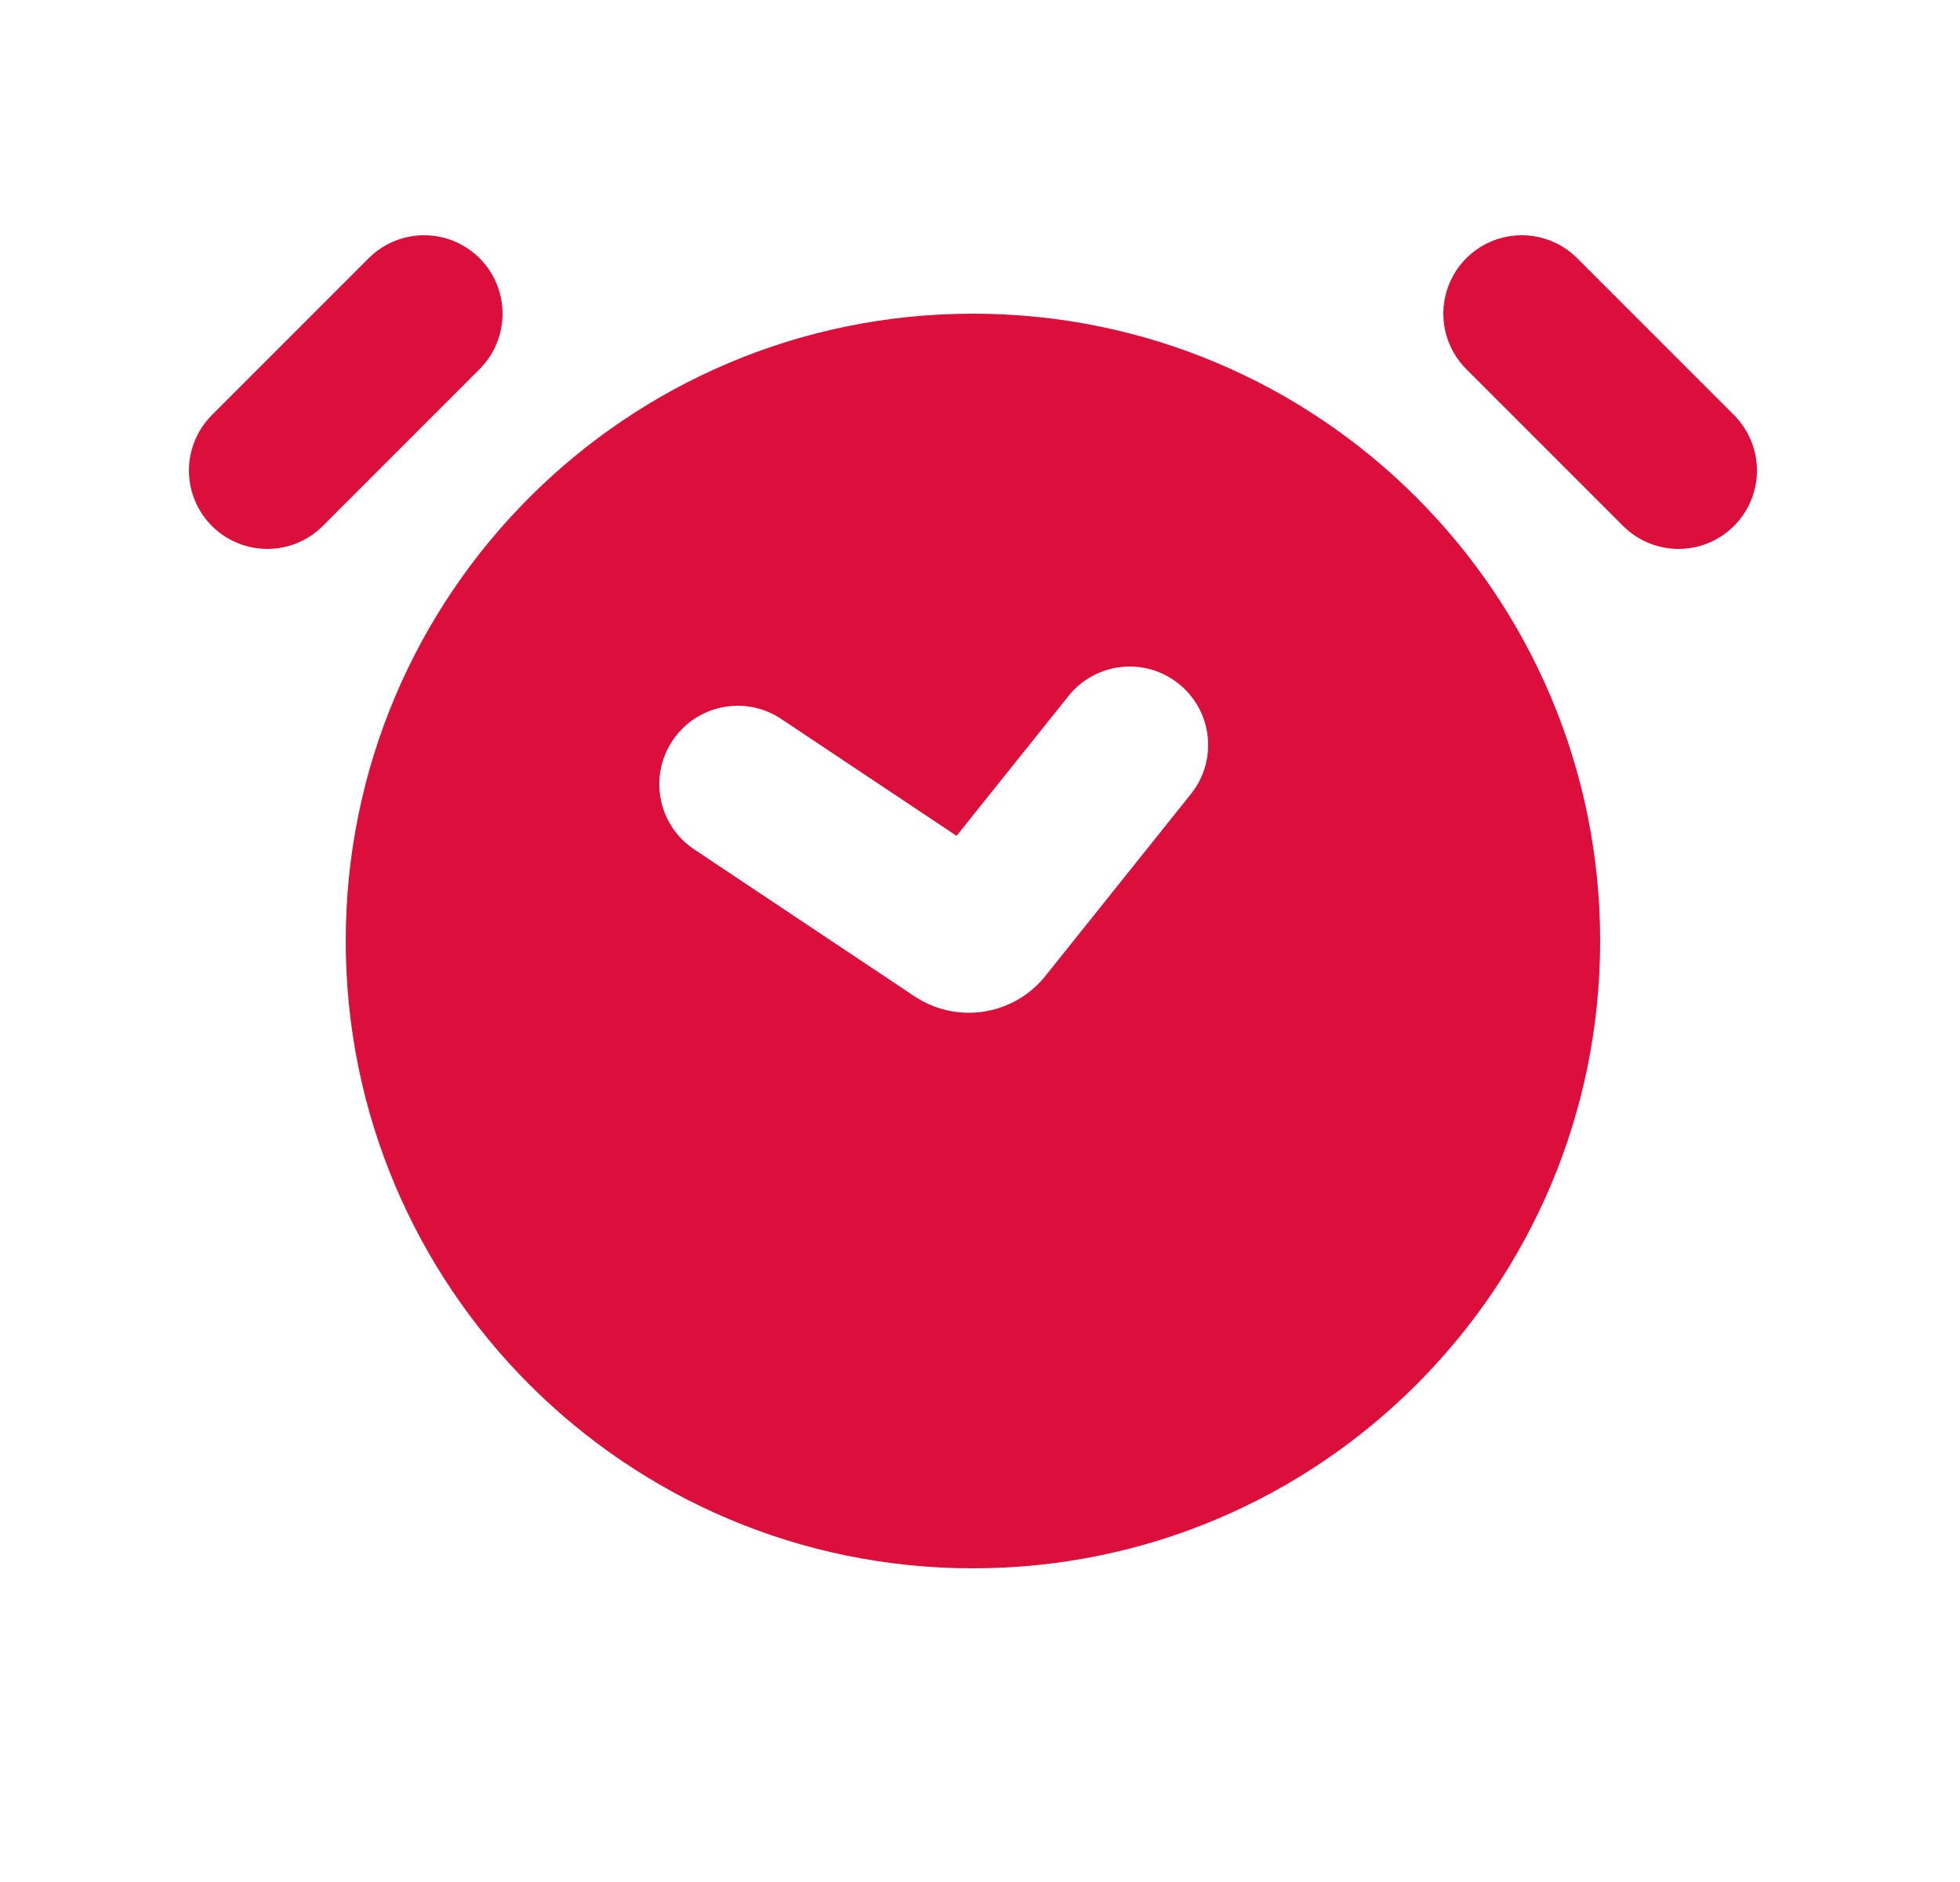
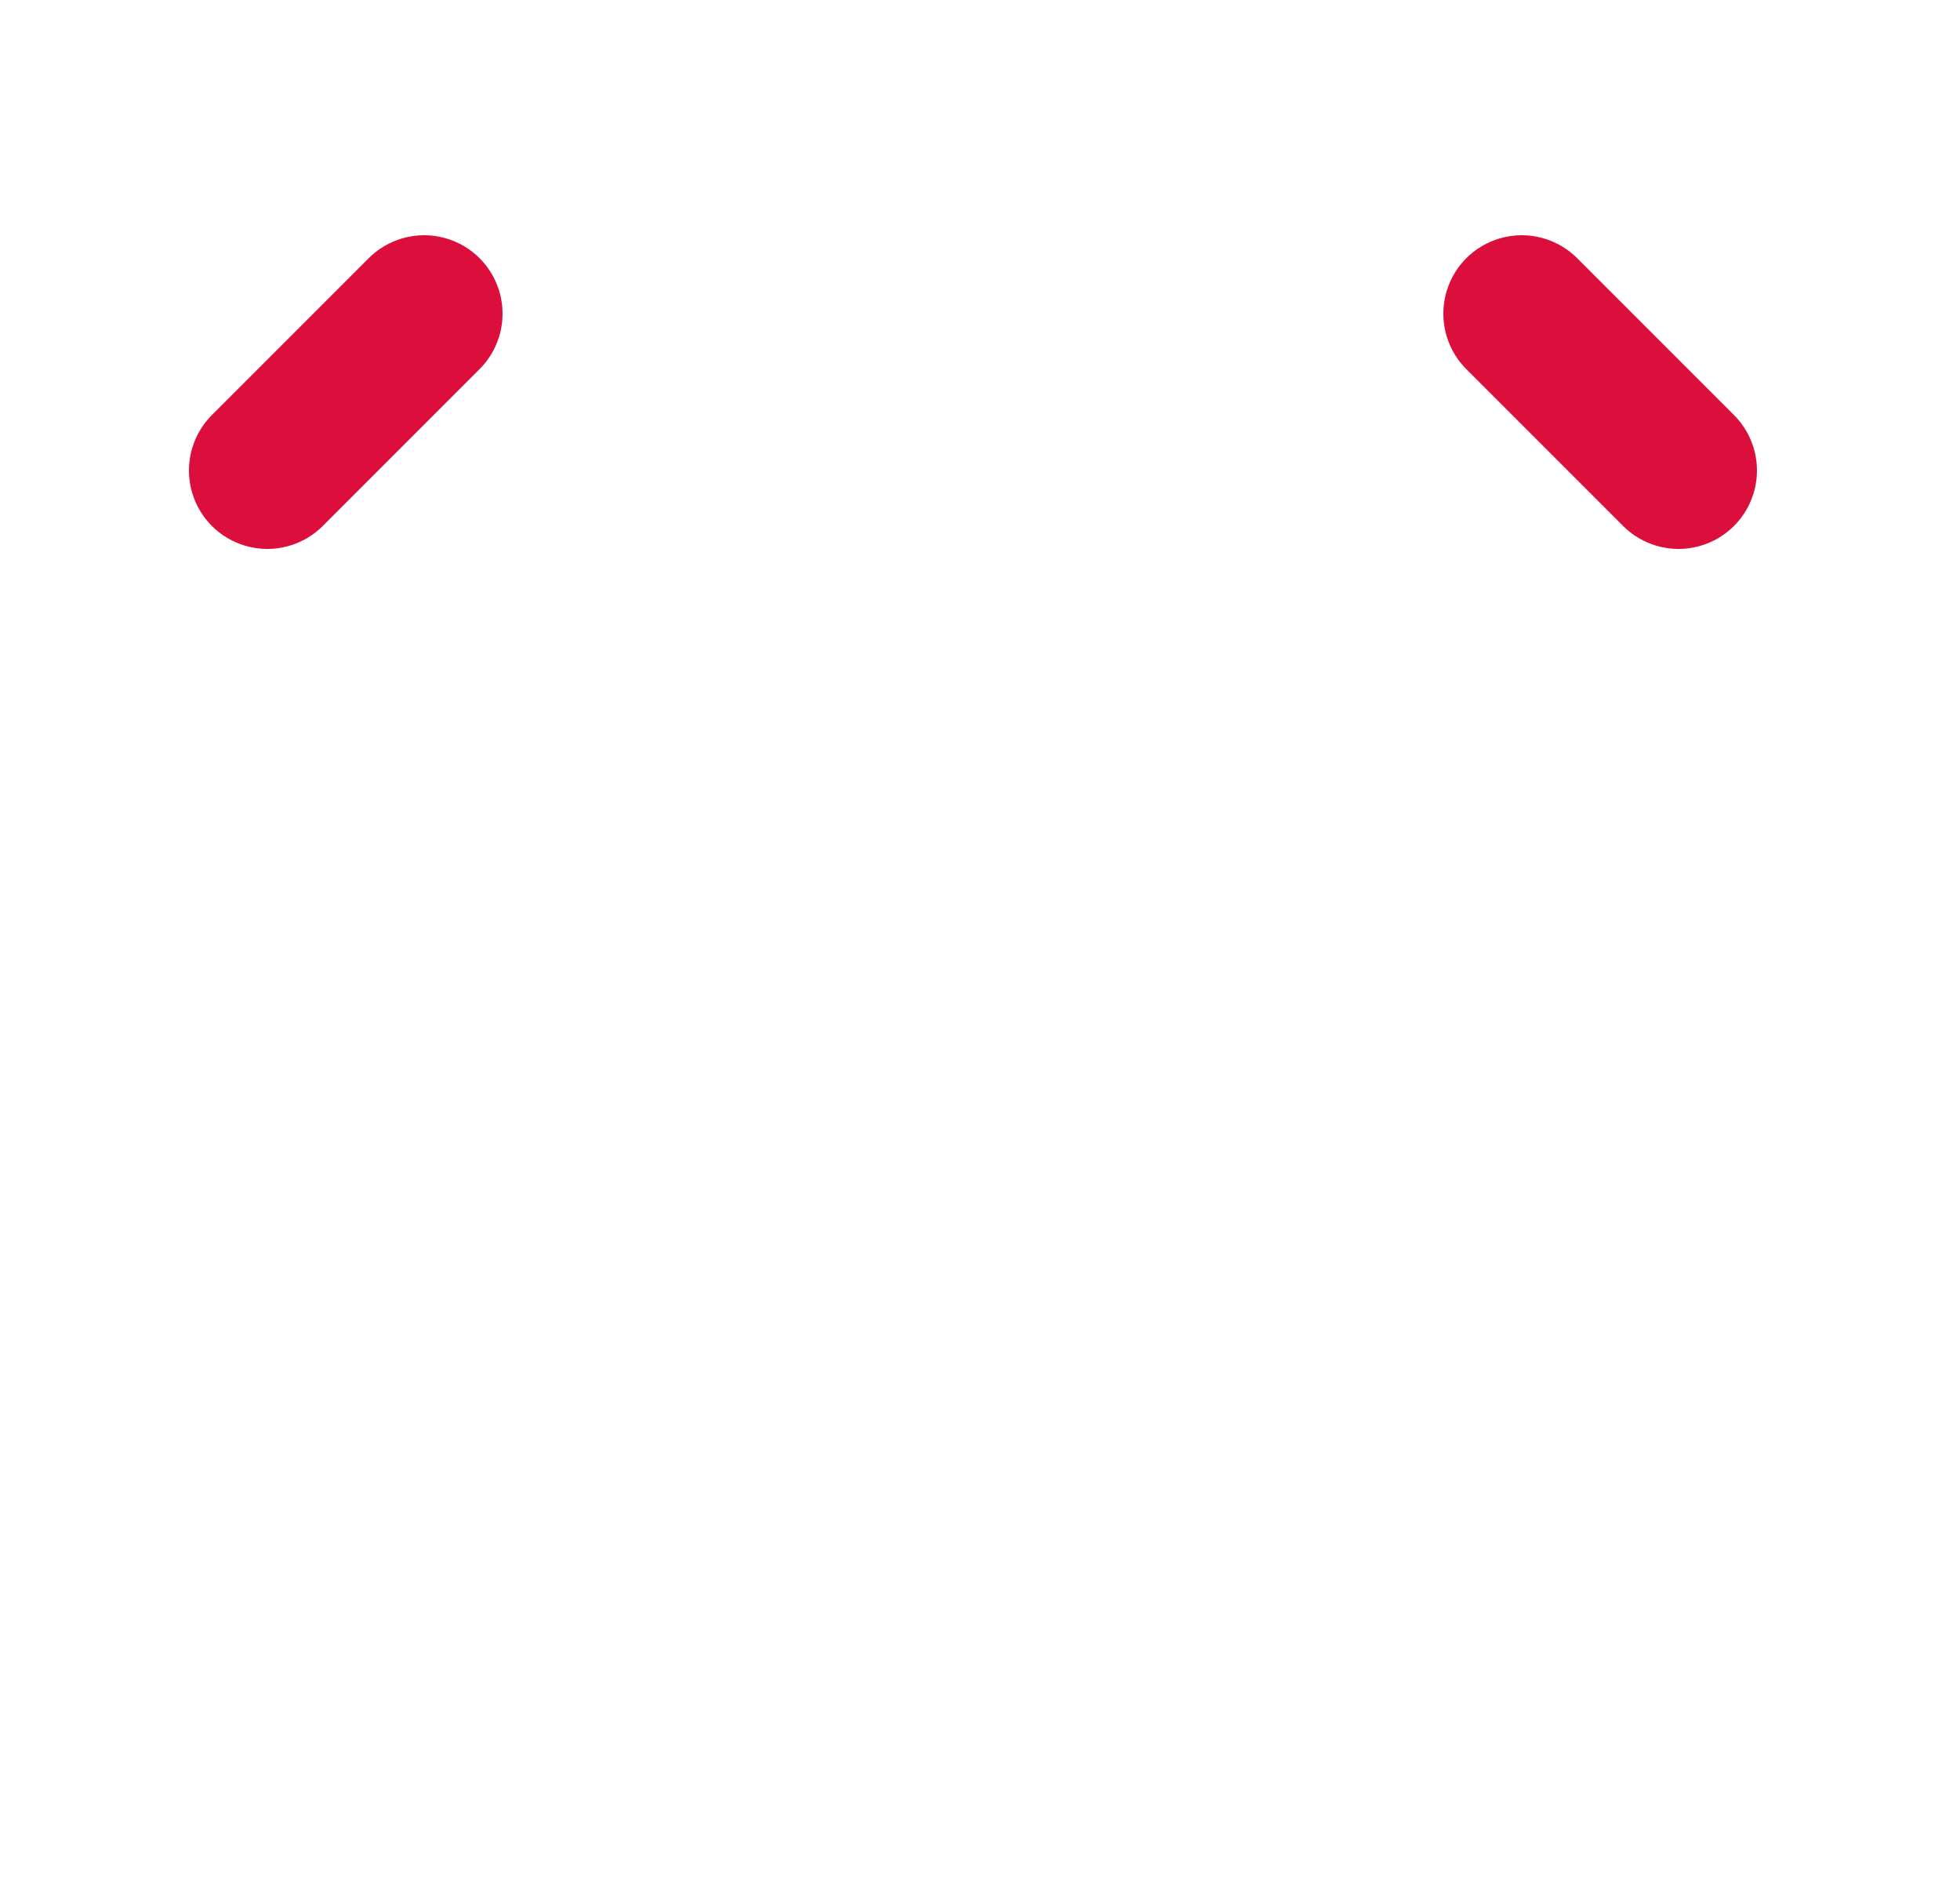
<svg xmlns="http://www.w3.org/2000/svg" width="25" height="24" viewBox="0 0 25 24" fill="none">
  <path d="M5.41 4L3.41 6" stroke="#DC0F3C" stroke-width="2" stroke-linecap="round" />
  <path d="M19.41 4L21.41 6" stroke="#DC0F3C" stroke-width="2" stroke-linecap="round" />
-   <path fill-rule="evenodd" clip-rule="evenodd" d="M12.41 20C16.828 20 20.41 16.418 20.41 12C20.41 7.582 16.828 4 12.41 4C7.991 4 4.41 7.582 4.41 12C4.41 16.418 7.991 20 12.41 20ZM15.191 10.125C15.536 9.693 15.466 9.064 15.034 8.719C14.603 8.374 13.974 8.444 13.629 8.875L12.201 10.659L9.964 9.168C9.505 8.862 8.884 8.986 8.578 9.445C8.271 9.905 8.395 10.526 8.855 10.832L11.664 12.705C12.204 13.065 12.929 12.952 13.334 12.446L15.191 10.125Z" fill="#DC0F3C" />
</svg>